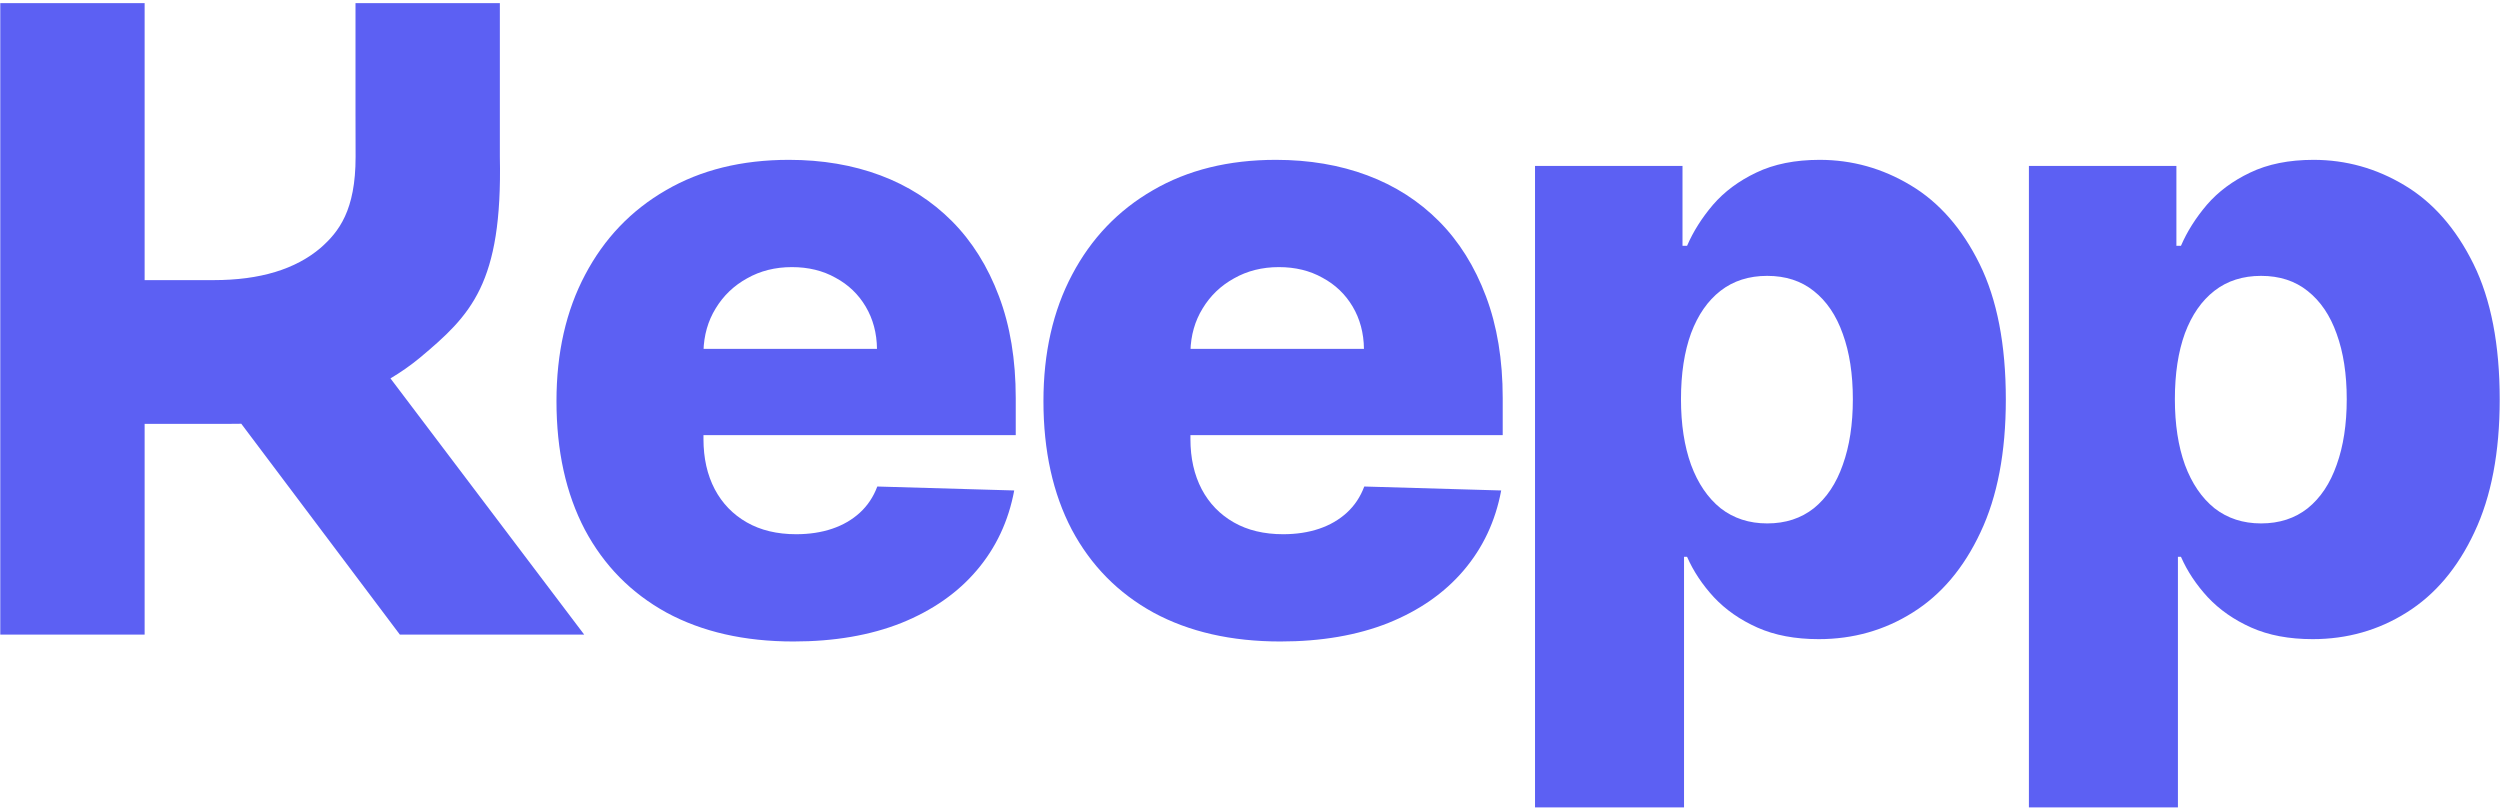
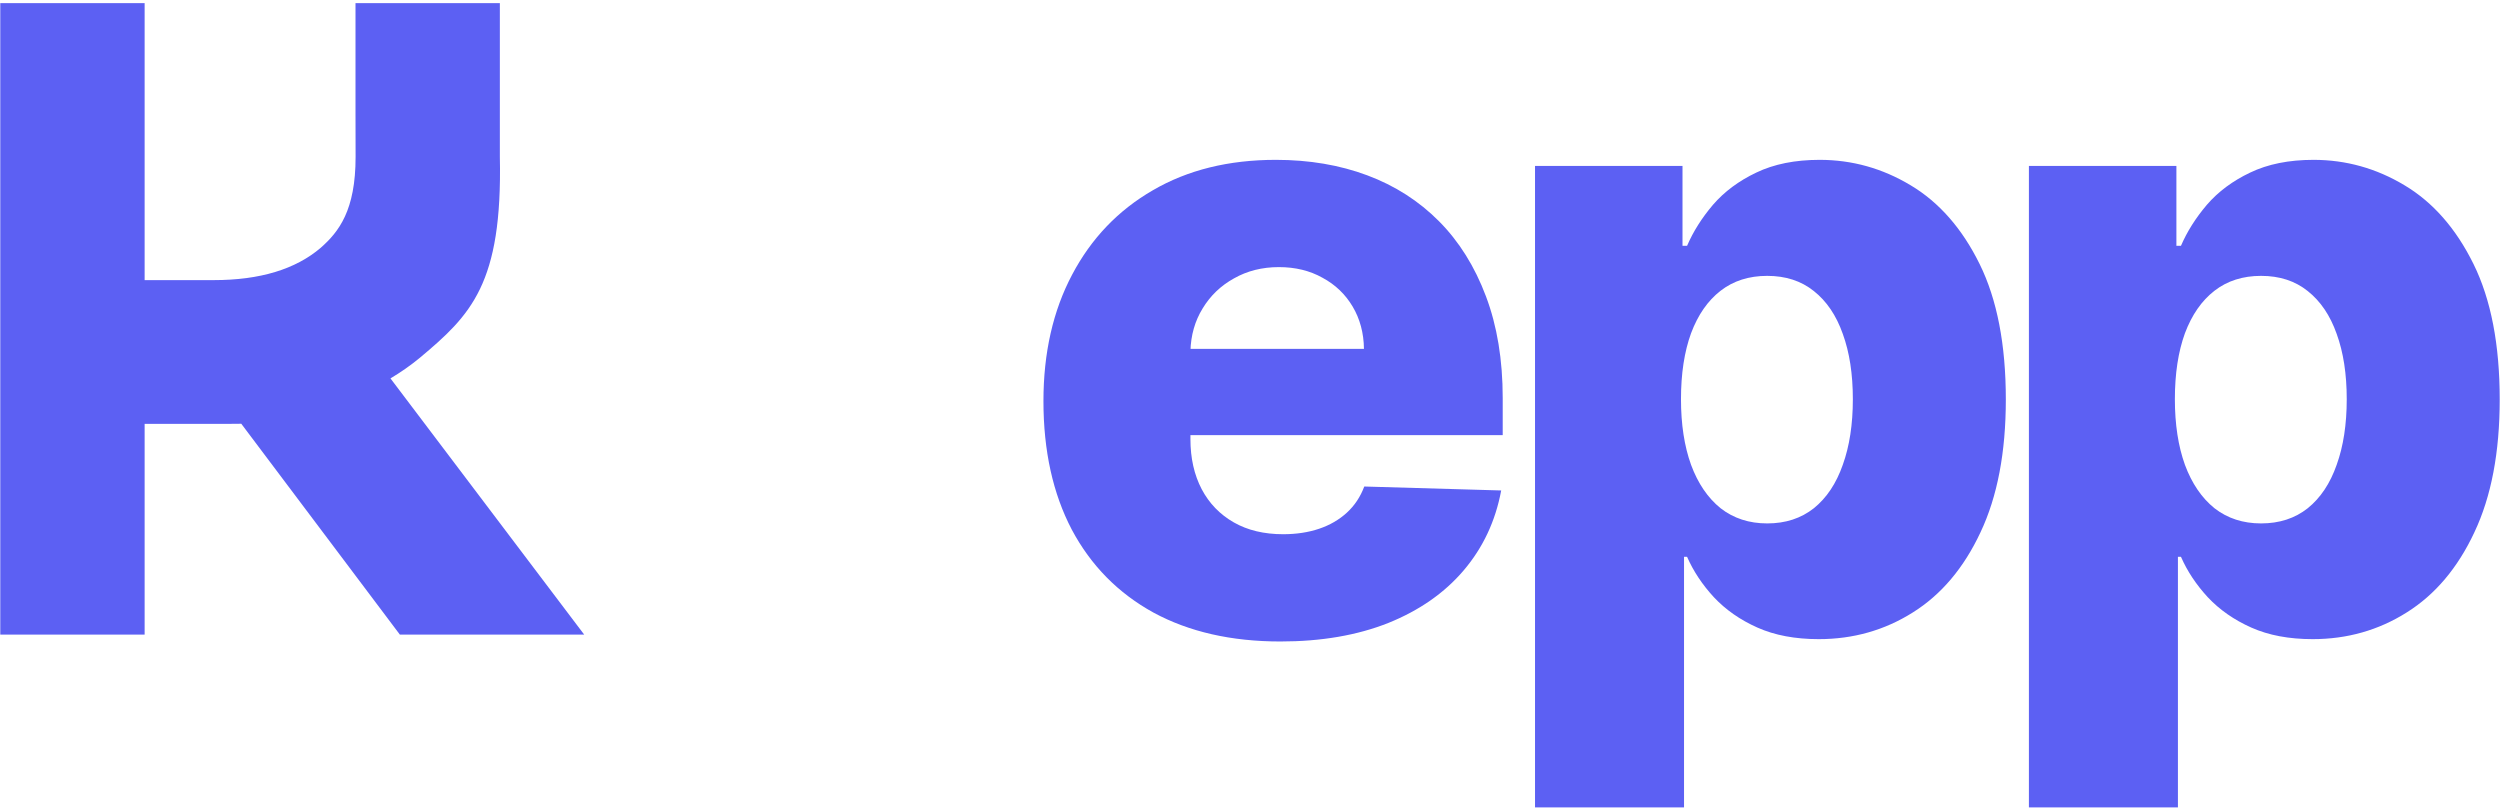
<svg xmlns="http://www.w3.org/2000/svg" width="256" height="83" viewBox="0 0 256 83" fill="none">
  <path d="M207.76 82.679V16.99H222.863V25.17H223.331C223.955 23.718 224.839 22.319 225.983 20.971C227.148 19.623 228.625 18.524 230.414 17.674C232.224 16.803 234.387 16.368 236.905 16.368C240.233 16.368 243.343 17.239 246.235 18.98C249.147 20.722 251.498 23.407 253.287 27.036C255.076 30.665 255.97 35.289 255.97 40.908C255.97 46.32 255.107 50.851 253.38 54.5C251.675 58.149 249.366 60.886 246.453 62.711C243.562 64.536 240.347 65.448 236.811 65.448C234.398 65.448 232.307 65.054 230.539 64.266C228.771 63.478 227.283 62.442 226.077 61.156C224.891 59.87 223.976 58.492 223.331 57.019H223.019V82.679H207.76ZM222.707 40.877C222.707 43.448 223.05 45.688 223.736 47.595C224.444 49.503 225.453 50.985 226.763 52.043C228.095 53.08 229.686 53.598 231.537 53.598C233.41 53.598 235.001 53.08 236.312 52.043C237.622 50.985 238.61 49.503 239.276 47.595C239.963 45.688 240.306 43.448 240.306 40.877C240.306 38.306 239.963 36.077 239.276 34.19C238.61 32.303 237.622 30.841 236.312 29.804C235.022 28.767 233.431 28.249 231.537 28.249C229.665 28.249 228.074 28.757 226.763 29.773C225.453 30.789 224.444 32.241 223.736 34.127C223.05 36.014 222.707 38.264 222.707 40.877Z" fill="#5C60F3" />
  <path d="M157.186 82.679V16.99H172.289V25.17H172.757C173.381 23.718 174.265 22.319 175.409 20.971C176.574 19.623 178.051 18.524 179.84 17.674C181.65 16.803 183.814 16.368 186.331 16.368C189.659 16.368 192.769 17.239 195.661 18.98C198.573 20.722 200.924 23.407 202.713 27.036C204.502 30.665 205.397 35.289 205.397 40.908C205.397 46.32 204.533 50.851 202.807 54.5C201.101 58.149 198.792 60.886 195.879 62.711C192.988 64.536 189.774 65.448 186.237 65.448C183.824 65.448 181.733 65.054 179.965 64.266C178.197 63.478 176.71 62.442 175.503 61.156C174.317 59.87 173.402 58.492 172.757 57.019H172.445V82.679H157.186ZM172.133 40.877C172.133 43.448 172.476 45.688 173.163 47.595C173.87 49.503 174.879 50.985 176.189 52.043C177.521 53.08 179.112 53.598 180.964 53.598C182.836 53.598 184.427 53.08 185.738 52.043C187.049 50.985 188.037 49.503 188.702 47.595C189.389 45.688 189.732 43.448 189.732 40.877C189.732 38.306 189.389 36.077 188.702 34.19C188.037 32.303 187.049 30.841 185.738 29.804C184.448 28.767 182.857 28.249 180.964 28.249C179.091 28.249 177.5 28.757 176.189 29.773C174.879 30.789 173.87 32.241 173.163 34.127C172.476 36.014 172.133 38.264 172.133 40.877Z" fill="#5C60F3" />
  <path d="M131.113 65.688C126.095 65.688 121.765 64.703 118.122 62.732C114.499 60.741 111.71 57.909 109.753 54.237C107.817 50.545 106.849 46.157 106.849 41.075C106.849 36.138 107.827 31.823 109.784 28.13C111.741 24.417 114.499 21.533 118.059 19.479C121.619 17.405 125.814 16.368 130.644 16.368C134.058 16.368 137.181 16.897 140.013 17.955C142.844 19.013 145.29 20.579 147.351 22.653C149.412 24.728 151.015 27.29 152.16 30.339C153.305 33.368 153.878 36.843 153.878 40.764V44.56H112.189V35.723H139.669C139.648 34.105 139.263 32.663 138.514 31.397C137.764 30.132 136.734 29.146 135.422 28.441C134.131 27.715 132.643 27.352 130.956 27.352C129.249 27.352 127.719 27.736 126.366 28.503C125.013 29.25 123.941 30.277 123.15 31.584C122.358 32.87 121.942 34.333 121.9 35.971V44.964C121.9 46.914 122.286 48.626 123.056 50.099C123.826 51.551 124.919 52.681 126.335 53.49C127.75 54.3 129.437 54.704 131.394 54.704C132.747 54.704 133.975 54.517 135.079 54.144C136.182 53.771 137.129 53.221 137.92 52.495C138.711 51.769 139.305 50.877 139.7 49.819L153.722 50.223C153.139 53.356 151.858 56.084 149.88 58.407C147.924 60.71 145.352 62.504 142.167 63.79C138.982 65.056 135.297 65.688 131.113 65.688Z" fill="#5C60F3" />
-   <path d="M81.247 65.688C76.23 65.688 71.9 64.703 68.257 62.732C64.634 60.741 61.844 57.909 59.888 54.237C57.952 50.545 56.983 46.157 56.983 41.075C56.983 36.138 57.962 31.823 59.919 28.13C61.876 24.417 64.634 21.533 68.194 19.479C71.754 17.405 75.949 16.368 80.779 16.368C84.193 16.368 87.316 16.897 90.147 17.955C92.979 19.013 95.425 20.579 97.486 22.653C99.547 24.728 101.15 27.29 102.295 30.339C103.44 33.368 104.012 36.843 104.012 40.764V44.56H62.323V35.723H89.804C89.783 34.105 89.398 32.663 88.648 31.397C87.899 30.132 86.868 29.146 85.557 28.441C84.266 27.715 82.778 27.352 81.091 27.352C79.384 27.352 77.854 27.736 76.501 28.503C75.147 29.25 74.075 30.277 73.284 31.584C72.493 32.87 72.077 34.333 72.035 35.971V44.964C72.035 46.914 72.42 48.626 73.191 50.099C73.961 51.551 75.054 52.681 76.469 53.49C77.885 54.3 79.572 54.704 81.528 54.704C82.882 54.704 84.11 54.517 85.213 54.144C86.317 53.771 87.264 53.221 88.055 52.495C88.846 51.769 89.439 50.877 89.835 49.819L103.856 50.223C103.273 53.356 101.993 56.084 100.015 58.407C98.058 60.71 95.487 62.504 92.302 63.79C89.117 65.056 85.432 65.688 81.247 65.688Z" fill="#5C60F3" />
  <path d="M14.81 28.684V0.321H0.029V64.98H14.81V43.402H23.545C23.936 43.402 24.323 43.398 24.707 43.392L40.943 64.98H59.819L39.984 38.748C41.05 38.114 42.047 37.415 42.975 36.651C48.222 32.261 51.46 29.081 51.185 16.07V11.683V0.321H36.404V11.683L36.413 16.07C36.413 21.549 34.698 23.733 32.853 25.364C30.268 27.577 26.611 28.684 21.883 28.684H14.81Z" fill="#5C60F3" />
</svg>